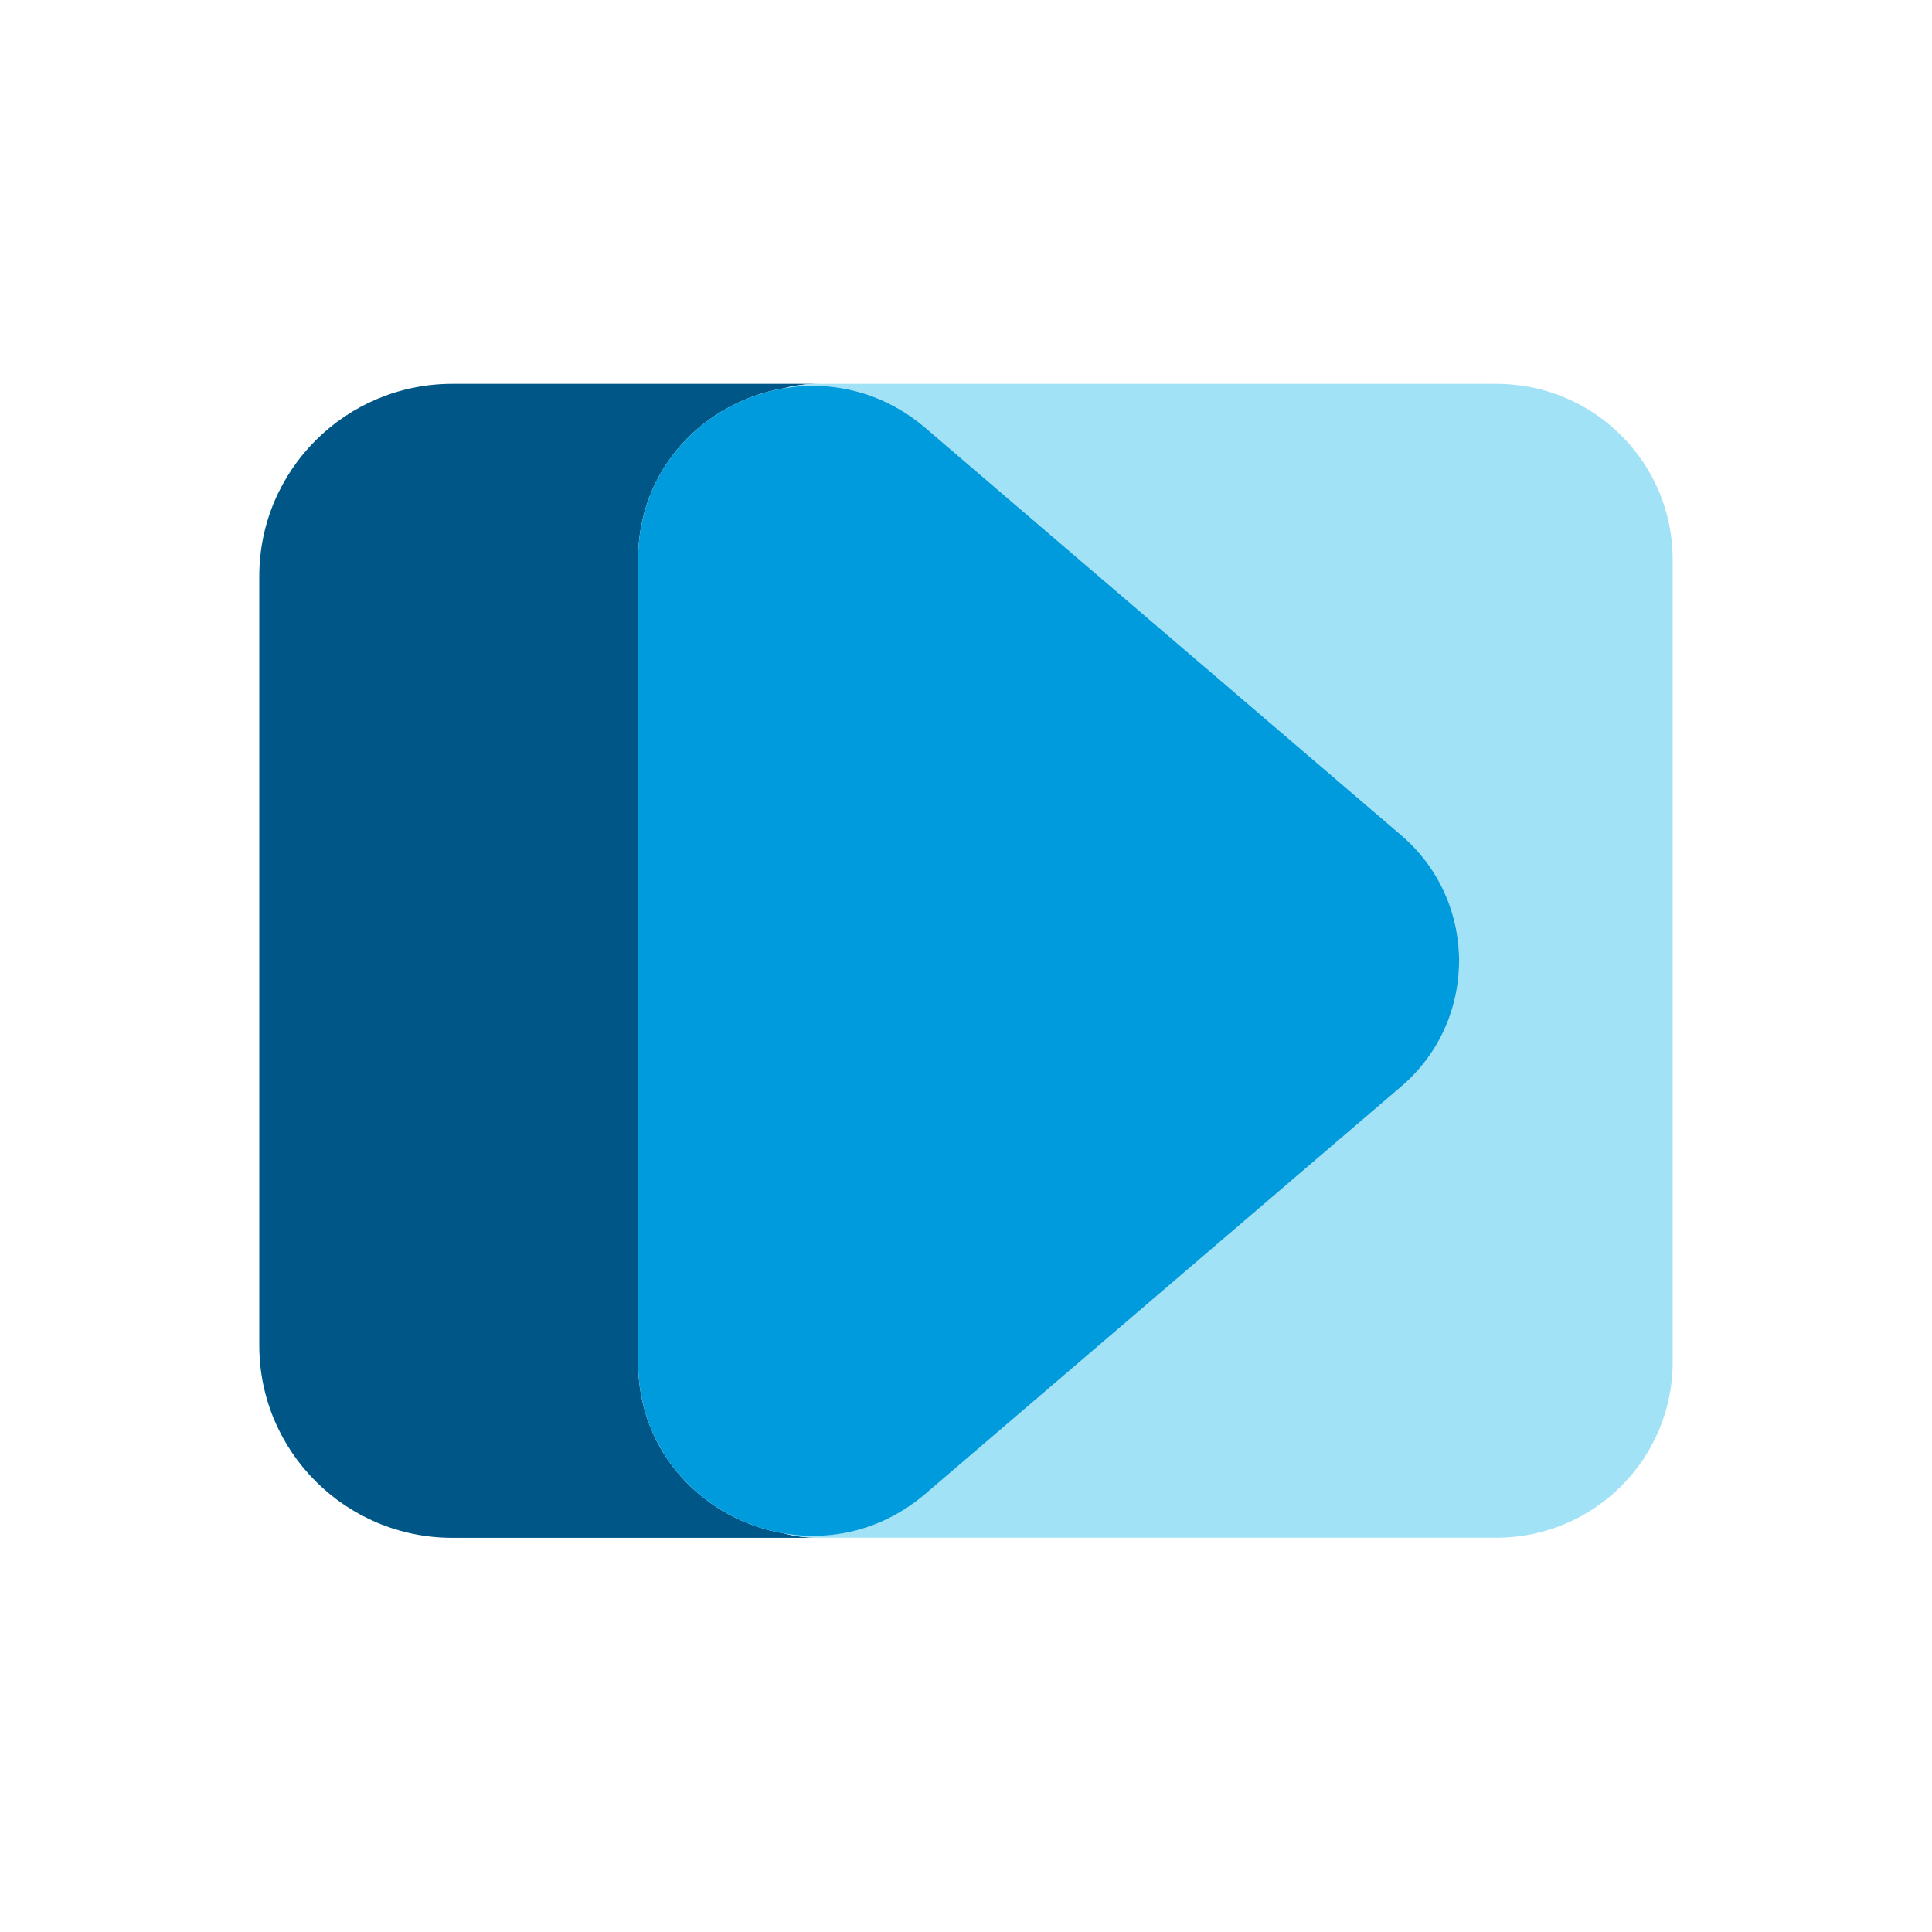
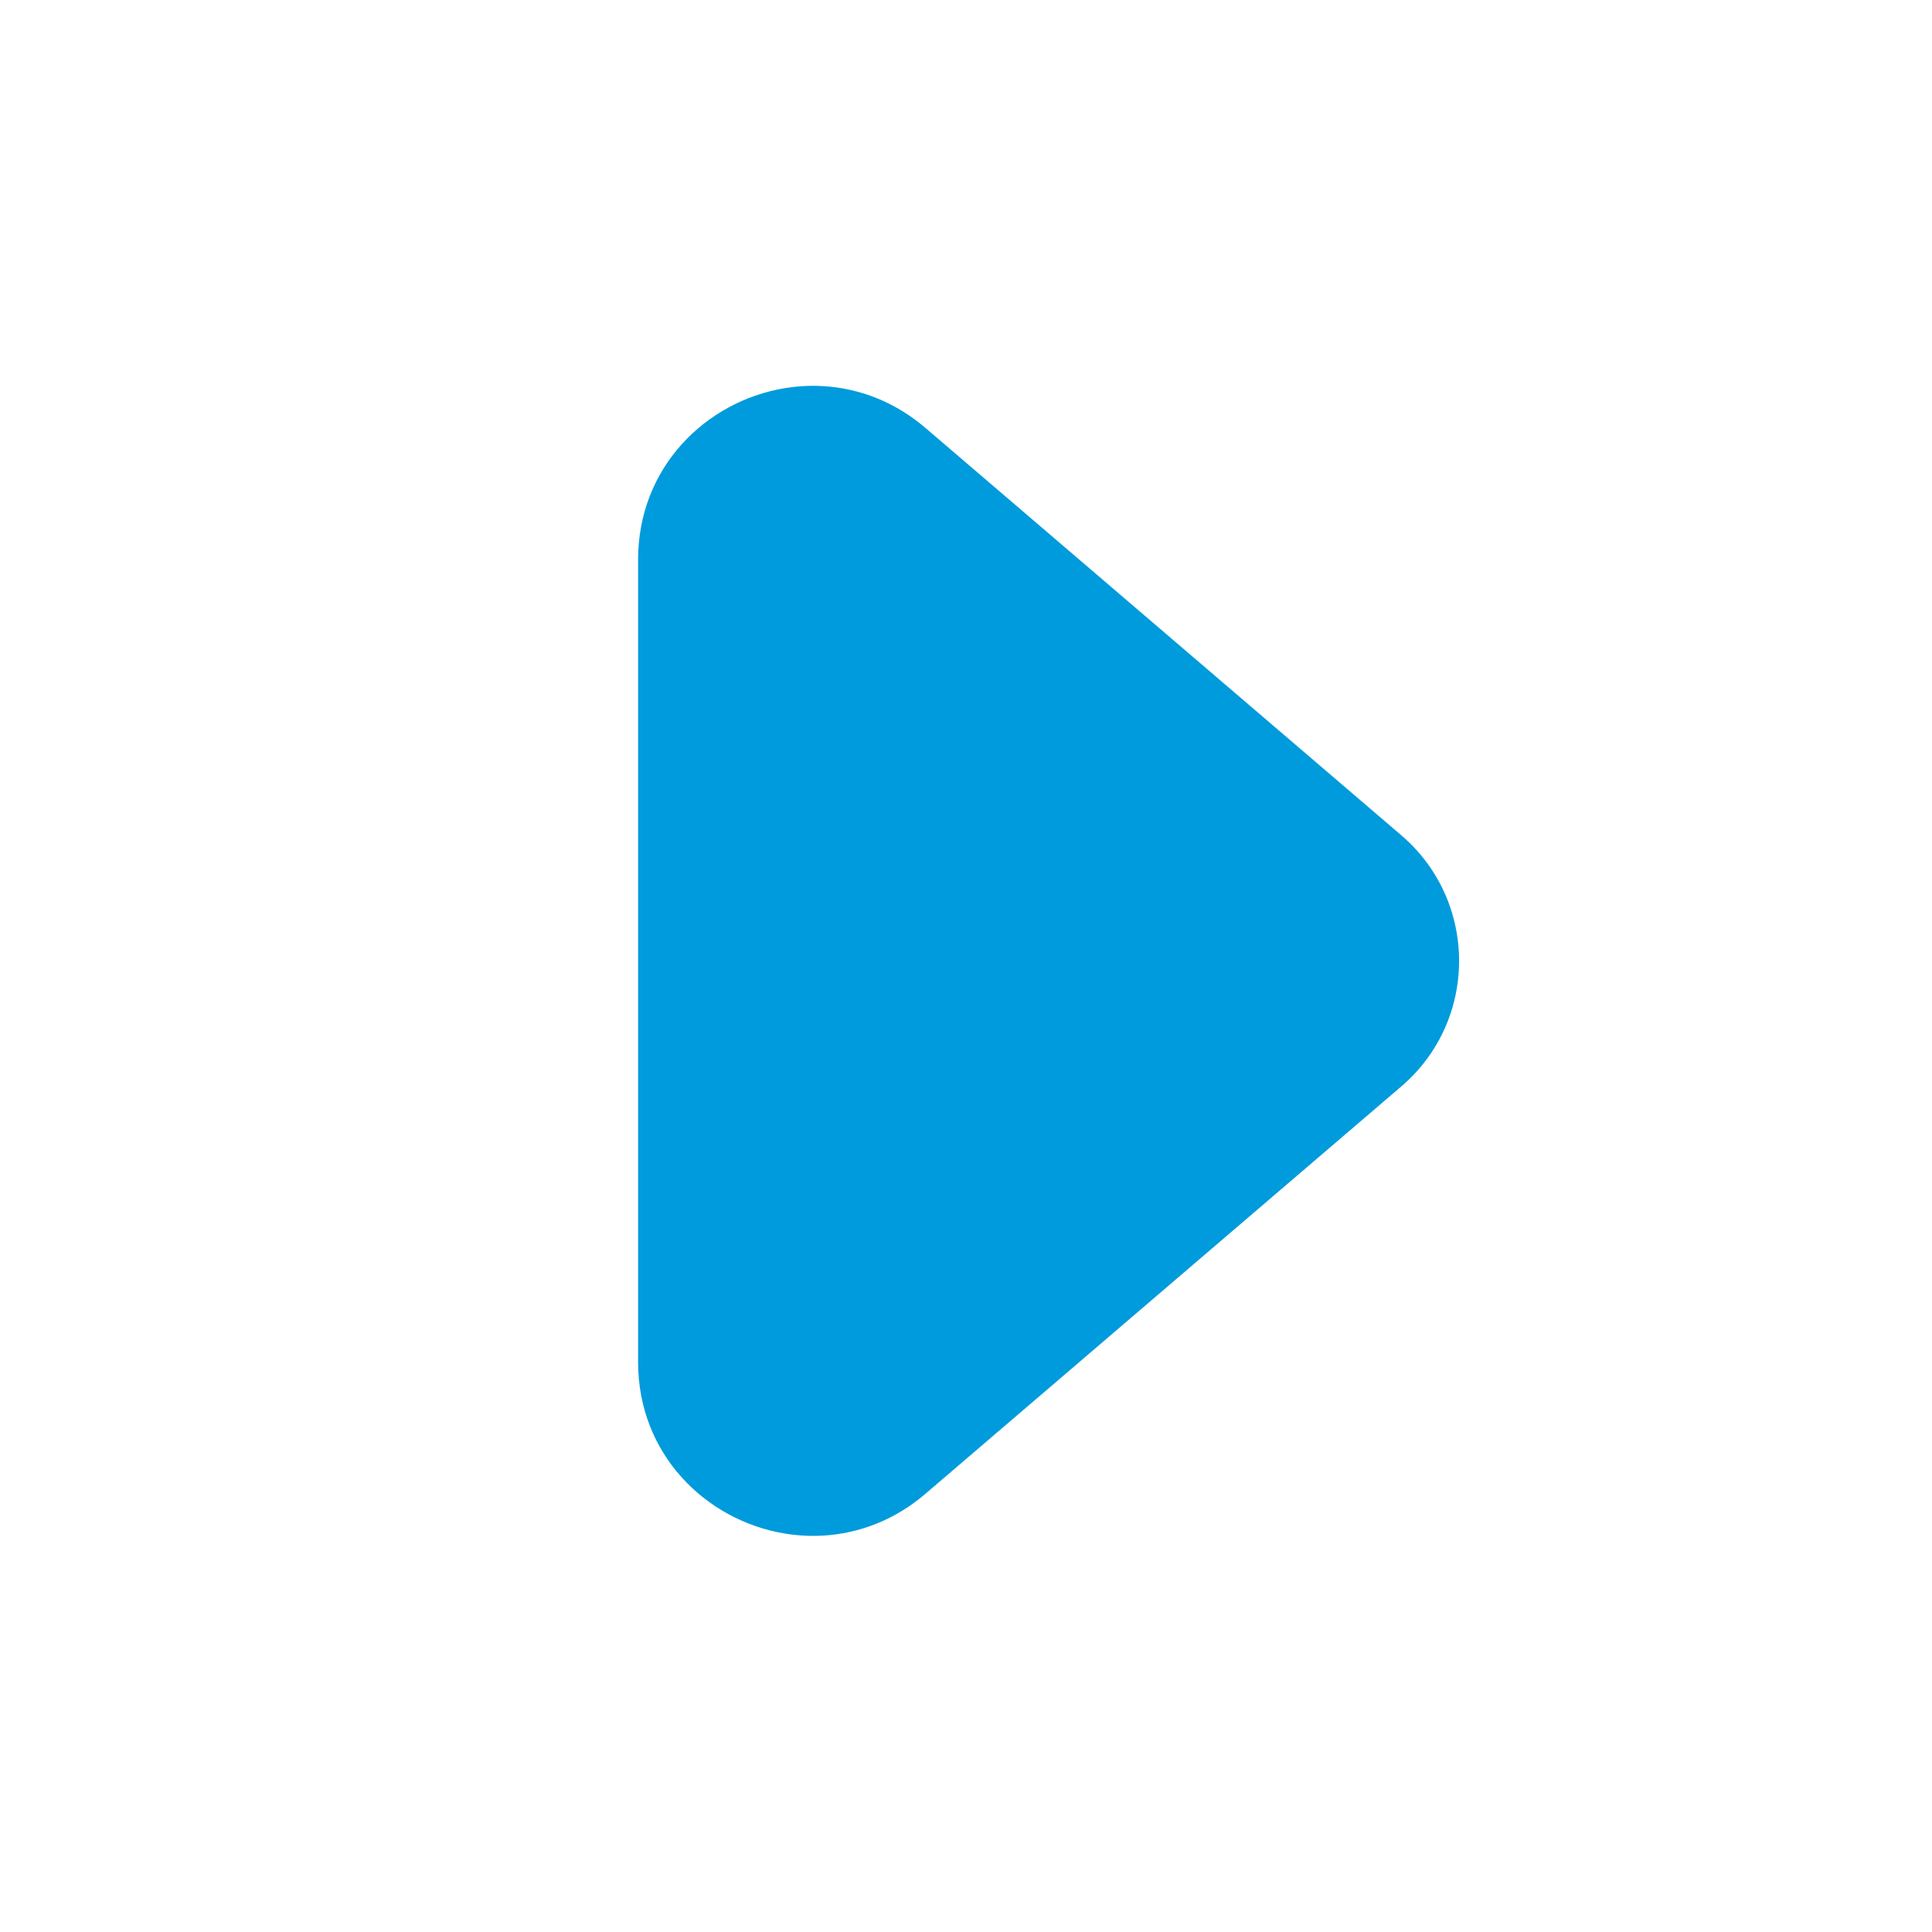
<svg xmlns="http://www.w3.org/2000/svg" id="Layer_1" data-name="Layer 1" viewBox="0 0 400 400">
  <defs>
    <style> .cls-1 { fill: #009bdc; } .cls-2 { fill: #a1e2f6; } .cls-3 { fill: #005787; } </style>
  </defs>
-   <path class="cls-3" d="M132.11,281.99V115.86c0-19.11,14.01-32.73,30.22-35.48,2.17-.59,4.62-.91,7.41-.91h-76.09c-22.07,0-39.97,17.83-39.97,39.84v159.24c0,22,17.89,39.84,39.97,39.84h76.09c-2.79,0-5.24-.32-7.41-.91-16.21-2.74-30.22-16.36-30.22-35.48Z" />
-   <path class="cls-2" d="M309.82,79.47h-140.08c-2.79,0-5.24.32-7.41.91,9.83-1.66,20.48.67,29.3,8.23l98.5,84.32c4.79,4.1,8.14,9.2,10.05,14.68,2.55,7.31,2.55,15.31,0,22.62-1.92,5.49-5.26,10.58-10.05,14.68l-98.5,84.32c-8.82,7.55-19.47,9.89-29.3,8.23,2.17.59,4.62.91,7.41.91h140.08c20.15,0,36.49-16.28,36.49-36.37V115.84c0-20.09-16.34-36.37-36.49-36.37Z" />
  <path class="cls-1" d="M300.18,187.62c-1.92-5.49-5.26-10.58-10.05-14.68l-98.5-84.32c-8.82-7.55-19.47-9.89-29.3-8.23-16.21,2.74-30.22,16.36-30.22,35.48v166.13c0,19.11,14.01,32.73,30.22,35.48,9.83,1.66,20.48-.67,29.3-8.23l98.5-84.32c4.79-4.1,8.14-9.2,10.05-14.68,2.55-7.31,2.55-15.31,0-22.62Z" />
</svg>